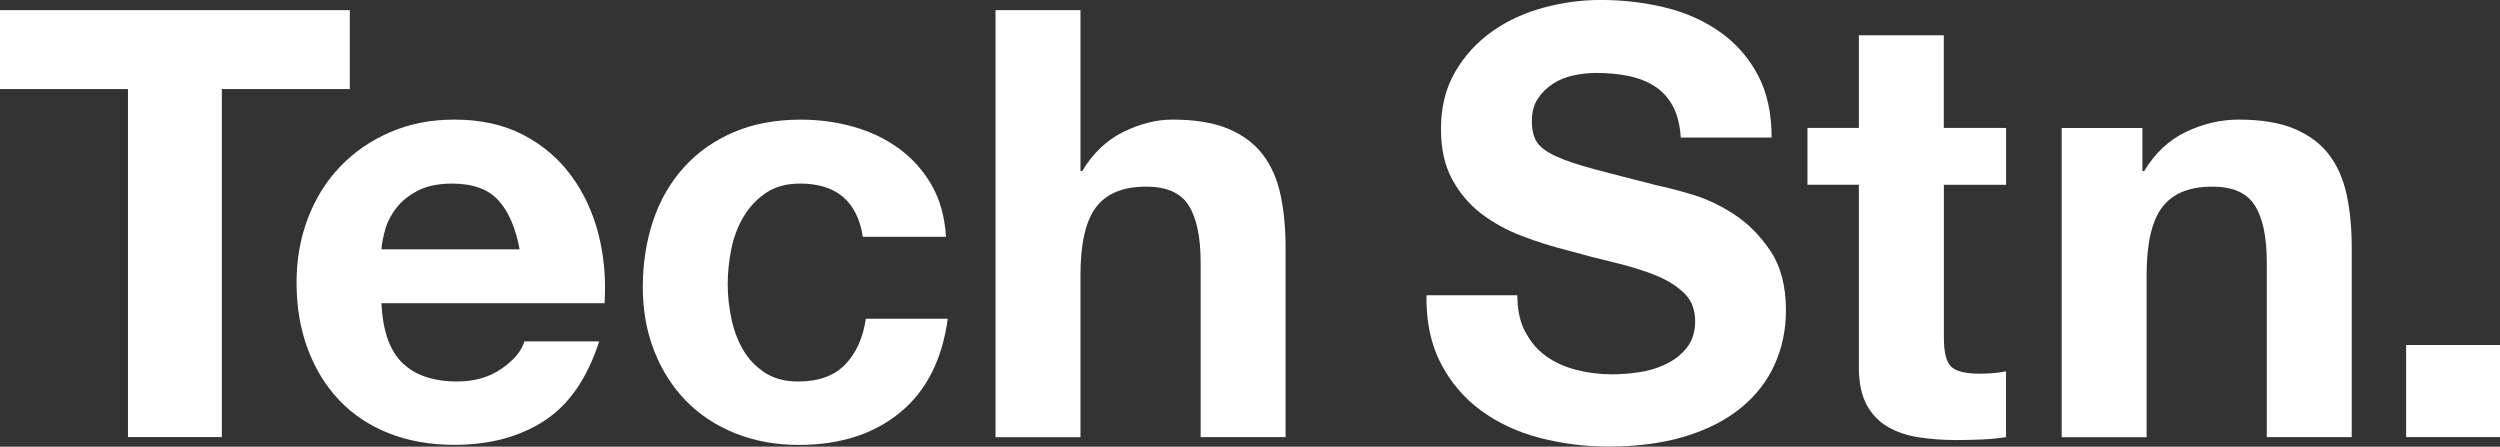
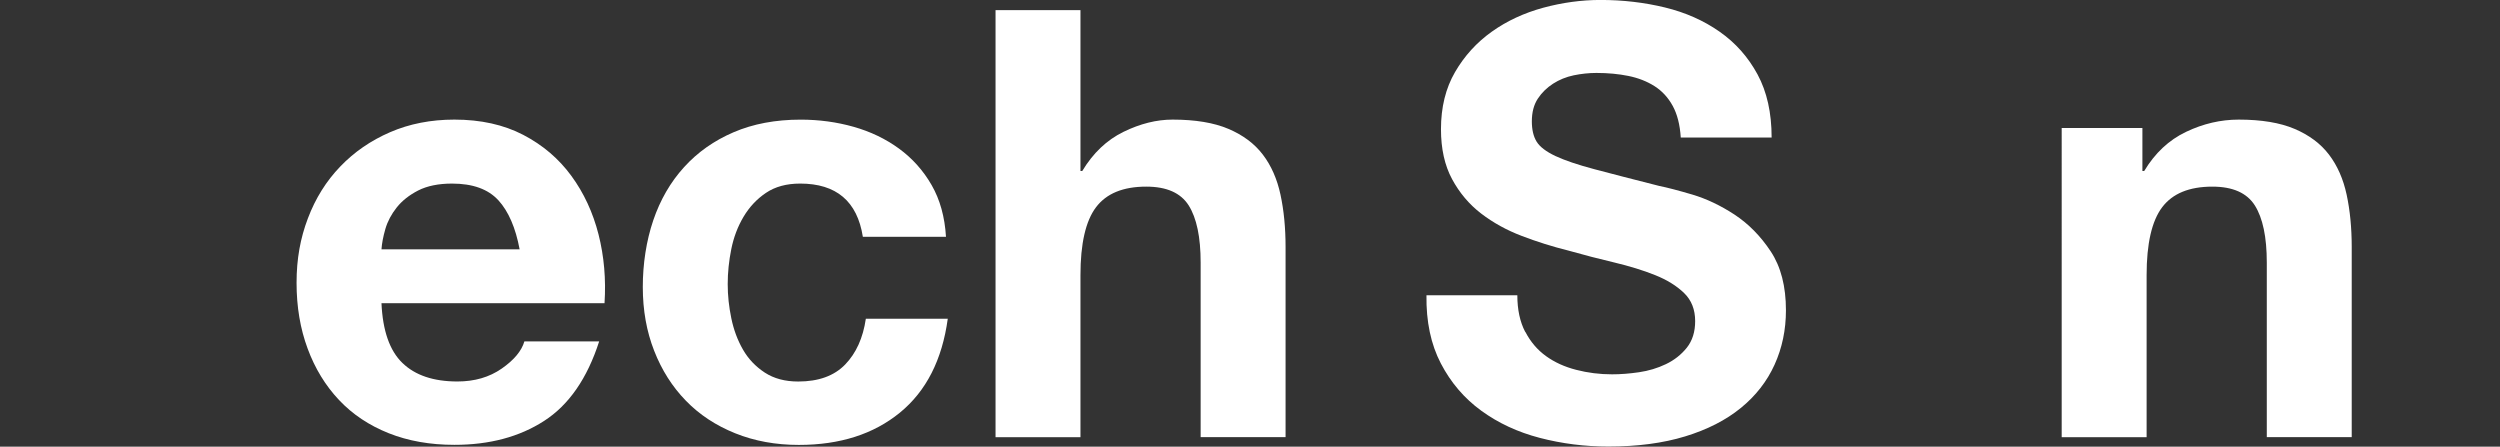
<svg xmlns="http://www.w3.org/2000/svg" id="Lager_2" viewBox="0 0 516.93 92.36">
  <rect x="0" y="0" width="516.93" height="92.36" fill="#333333" stroke="none" />
  <defs>
    <style>
      .cls-1 {
        fill: #fff;
      }
    </style>
  </defs>
  <g id="Lager_1-2" data-name="Lager_1">
-     <path class="cls-1" d="M0,18.42V2.1h72.33v16.32h-26.46v71.96h-19.41V18.42H0Z" />
    <path class="cls-1" d="M83.21,75.05c2.64,2.56,6.43,3.83,11.37,3.83,3.54,0,6.59-.88,9.15-2.66,2.55-1.77,4.12-3.65,4.7-5.63h15.46c-2.47,7.67-6.27,13.15-11.38,16.44-5.11,3.3-11.29,4.95-18.55,4.95-5.03,0-9.56-.8-13.6-2.41-4.04-1.61-7.46-3.89-10.26-6.86-2.8-2.97-4.97-6.51-6.49-10.63-1.53-4.12-2.29-8.65-2.29-13.6s.78-9.23,2.35-13.35c1.56-4.12,3.79-7.69,6.68-10.69,2.88-3.01,6.32-5.38,10.32-7.11,4-1.73,8.43-2.6,13.29-2.6,5.44,0,10.18,1.05,14.22,3.15,4.04,2.1,7.36,4.93,9.95,8.47,2.6,3.54,4.47,7.58,5.63,12.12,1.15,4.53,1.56,9.27,1.24,14.22h-46.12c.25,5.69,1.69,9.81,4.33,12.36ZM103.05,41.42c-2.1-2.31-5.3-3.46-9.58-3.46-2.8,0-5.13.48-6.99,1.42-1.85.95-3.34,2.12-4.45,3.52-1.11,1.4-1.9,2.89-2.35,4.45-.45,1.57-.72,2.97-.8,4.2h28.56c-.83-4.45-2.29-7.83-4.39-10.14Z" />
    <path class="cls-1" d="M165.43,37.96c-2.8,0-5.15.64-7.05,1.92-1.9,1.28-3.44,2.93-4.64,4.95-1.2,2.02-2.04,4.25-2.53,6.68-.49,2.43-.74,4.84-.74,7.23s.25,4.66.74,7.05c.49,2.39,1.3,4.56,2.41,6.49,1.11,1.94,2.62,3.52,4.51,4.76,1.9,1.24,4.2,1.85,6.92,1.85,4.2,0,7.44-1.17,9.71-3.52,2.27-2.35,3.69-5.5,4.27-9.46h16.94c-1.16,8.49-4.45,14.96-9.89,19.41-5.44,4.45-12.41,6.68-20.9,6.68-4.78,0-9.17-.8-13.17-2.41-4-1.61-7.4-3.85-10.2-6.74-2.8-2.88-4.99-6.32-6.55-10.32-1.57-4-2.35-8.39-2.35-13.17s.72-9.54,2.16-13.79c1.44-4.24,3.56-7.91,6.37-11,2.8-3.09,6.22-5.5,10.26-7.23,4.04-1.73,8.65-2.6,13.85-2.6,3.79,0,7.44.49,10.94,1.48,3.5.99,6.63,2.49,9.4,4.51,2.76,2.02,5.01,4.53,6.74,7.54,1.73,3.01,2.72,6.57,2.97,10.69h-17.19c-1.16-7.34-5.48-11-12.98-11Z" />
    <path class="cls-1" d="M223.41,2.1v33.26h.37c2.23-3.71,5.07-6.41,8.53-8.1,3.46-1.69,6.84-2.53,10.14-2.53,4.7,0,8.55.64,11.56,1.92,3.01,1.28,5.38,3.05,7.11,5.32,1.73,2.27,2.95,5.03,3.65,8.28.7,3.26,1.05,6.86,1.05,10.82v39.32h-17.56v-36.1c0-5.27-.83-9.21-2.47-11.81-1.65-2.6-4.57-3.89-8.78-3.89-4.78,0-8.24,1.42-10.39,4.27-2.14,2.84-3.21,7.52-3.21,14.03v33.51h-17.56V2.1h17.56Z" />
    <path class="cls-1" d="M315.4,68.62c1.07,2.06,2.49,3.73,4.27,5.01,1.77,1.28,3.85,2.23,6.24,2.84,2.39.62,4.86.93,7.42.93,1.73,0,3.58-.14,5.56-.43,1.98-.29,3.83-.84,5.56-1.67,1.73-.82,3.17-1.96,4.33-3.4,1.15-1.44,1.73-3.28,1.73-5.5,0-2.39-.76-4.33-2.29-5.81-1.53-1.48-3.52-2.72-6-3.71-2.47-.99-5.28-1.85-8.41-2.6-3.13-.74-6.31-1.56-9.52-2.47-3.3-.82-6.51-1.83-9.64-3.03-3.13-1.19-5.93-2.74-8.41-4.64-2.47-1.9-4.47-4.27-6-7.11-1.53-2.84-2.29-6.28-2.29-10.32,0-4.53.97-8.47,2.91-11.81,1.94-3.34,4.47-6.12,7.6-8.35,3.13-2.23,6.68-3.87,10.63-4.95,3.96-1.07,7.91-1.61,11.87-1.61,4.62,0,9.04.52,13.29,1.55,4.24,1.03,8.02,2.7,11.31,5.01,3.3,2.31,5.91,5.25,7.85,8.84,1.94,3.59,2.91,7.93,2.91,13.04h-18.79c-.17-2.64-.72-4.82-1.67-6.55-.95-1.73-2.21-3.09-3.77-4.08-1.57-.99-3.36-1.69-5.38-2.1-2.02-.41-4.22-.62-6.61-.62-1.57,0-3.13.17-4.7.49-1.57.33-2.99.91-4.27,1.73-1.28.83-2.33,1.85-3.15,3.09-.82,1.24-1.24,2.8-1.24,4.7,0,1.73.33,3.13.99,4.2.66,1.07,1.96,2.06,3.89,2.97,1.94.91,4.62,1.81,8.04,2.72,3.42.91,7.89,2.06,13.41,3.46,1.65.33,3.94.93,6.86,1.79,2.92.87,5.83,2.25,8.72,4.14,2.88,1.9,5.38,4.43,7.48,7.6,2.1,3.17,3.15,7.23,3.15,12.18,0,4.04-.78,7.79-2.35,11.25-1.57,3.46-3.9,6.45-6.99,8.96-3.09,2.52-6.92,4.47-11.5,5.87-4.58,1.4-9.87,2.1-15.89,2.1-4.86,0-9.58-.6-14.16-1.79-4.57-1.19-8.61-3.07-12.12-5.63-3.5-2.55-6.29-5.81-8.35-9.77-2.06-3.96-3.05-8.65-2.97-14.09h18.79c0,2.97.54,5.48,1.61,7.54Z" />
-     <path class="cls-1" d="M414.8,26.46v11.75h-12.86v31.65c0,2.97.49,4.95,1.48,5.93s2.97,1.48,5.93,1.48c.99,0,1.94-.04,2.84-.12.91-.08,1.77-.2,2.6-.37v13.6c-1.48.25-3.13.41-4.95.49-1.81.08-3.59.12-5.32.12-2.72,0-5.3-.19-7.73-.56-2.43-.37-4.58-1.09-6.43-2.16-1.85-1.07-3.32-2.6-4.39-4.57-1.07-1.98-1.61-4.57-1.61-7.79v-37.71h-10.63v-11.75h10.63V7.29h17.56v19.16h12.86Z" />
    <path class="cls-1" d="M442.99,26.46v8.9h.37c2.23-3.71,5.11-6.41,8.66-8.1,3.54-1.69,7.17-2.53,10.88-2.53,4.7,0,8.55.64,11.56,1.92,3.01,1.28,5.38,3.05,7.11,5.32,1.73,2.27,2.95,5.03,3.65,8.28.7,3.26,1.05,6.86,1.05,10.82v39.32h-17.56v-36.1c0-5.27-.83-9.21-2.47-11.81-1.65-2.6-4.58-3.89-8.78-3.89-4.78,0-8.24,1.42-10.39,4.27-2.14,2.84-3.21,7.52-3.21,14.03v33.51h-17.56V26.46h16.69Z" />
-     <path class="cls-1" d="M516.93,71.34v19.04h-19.41v-19.04h19.41Z" />
  </g>
</svg>